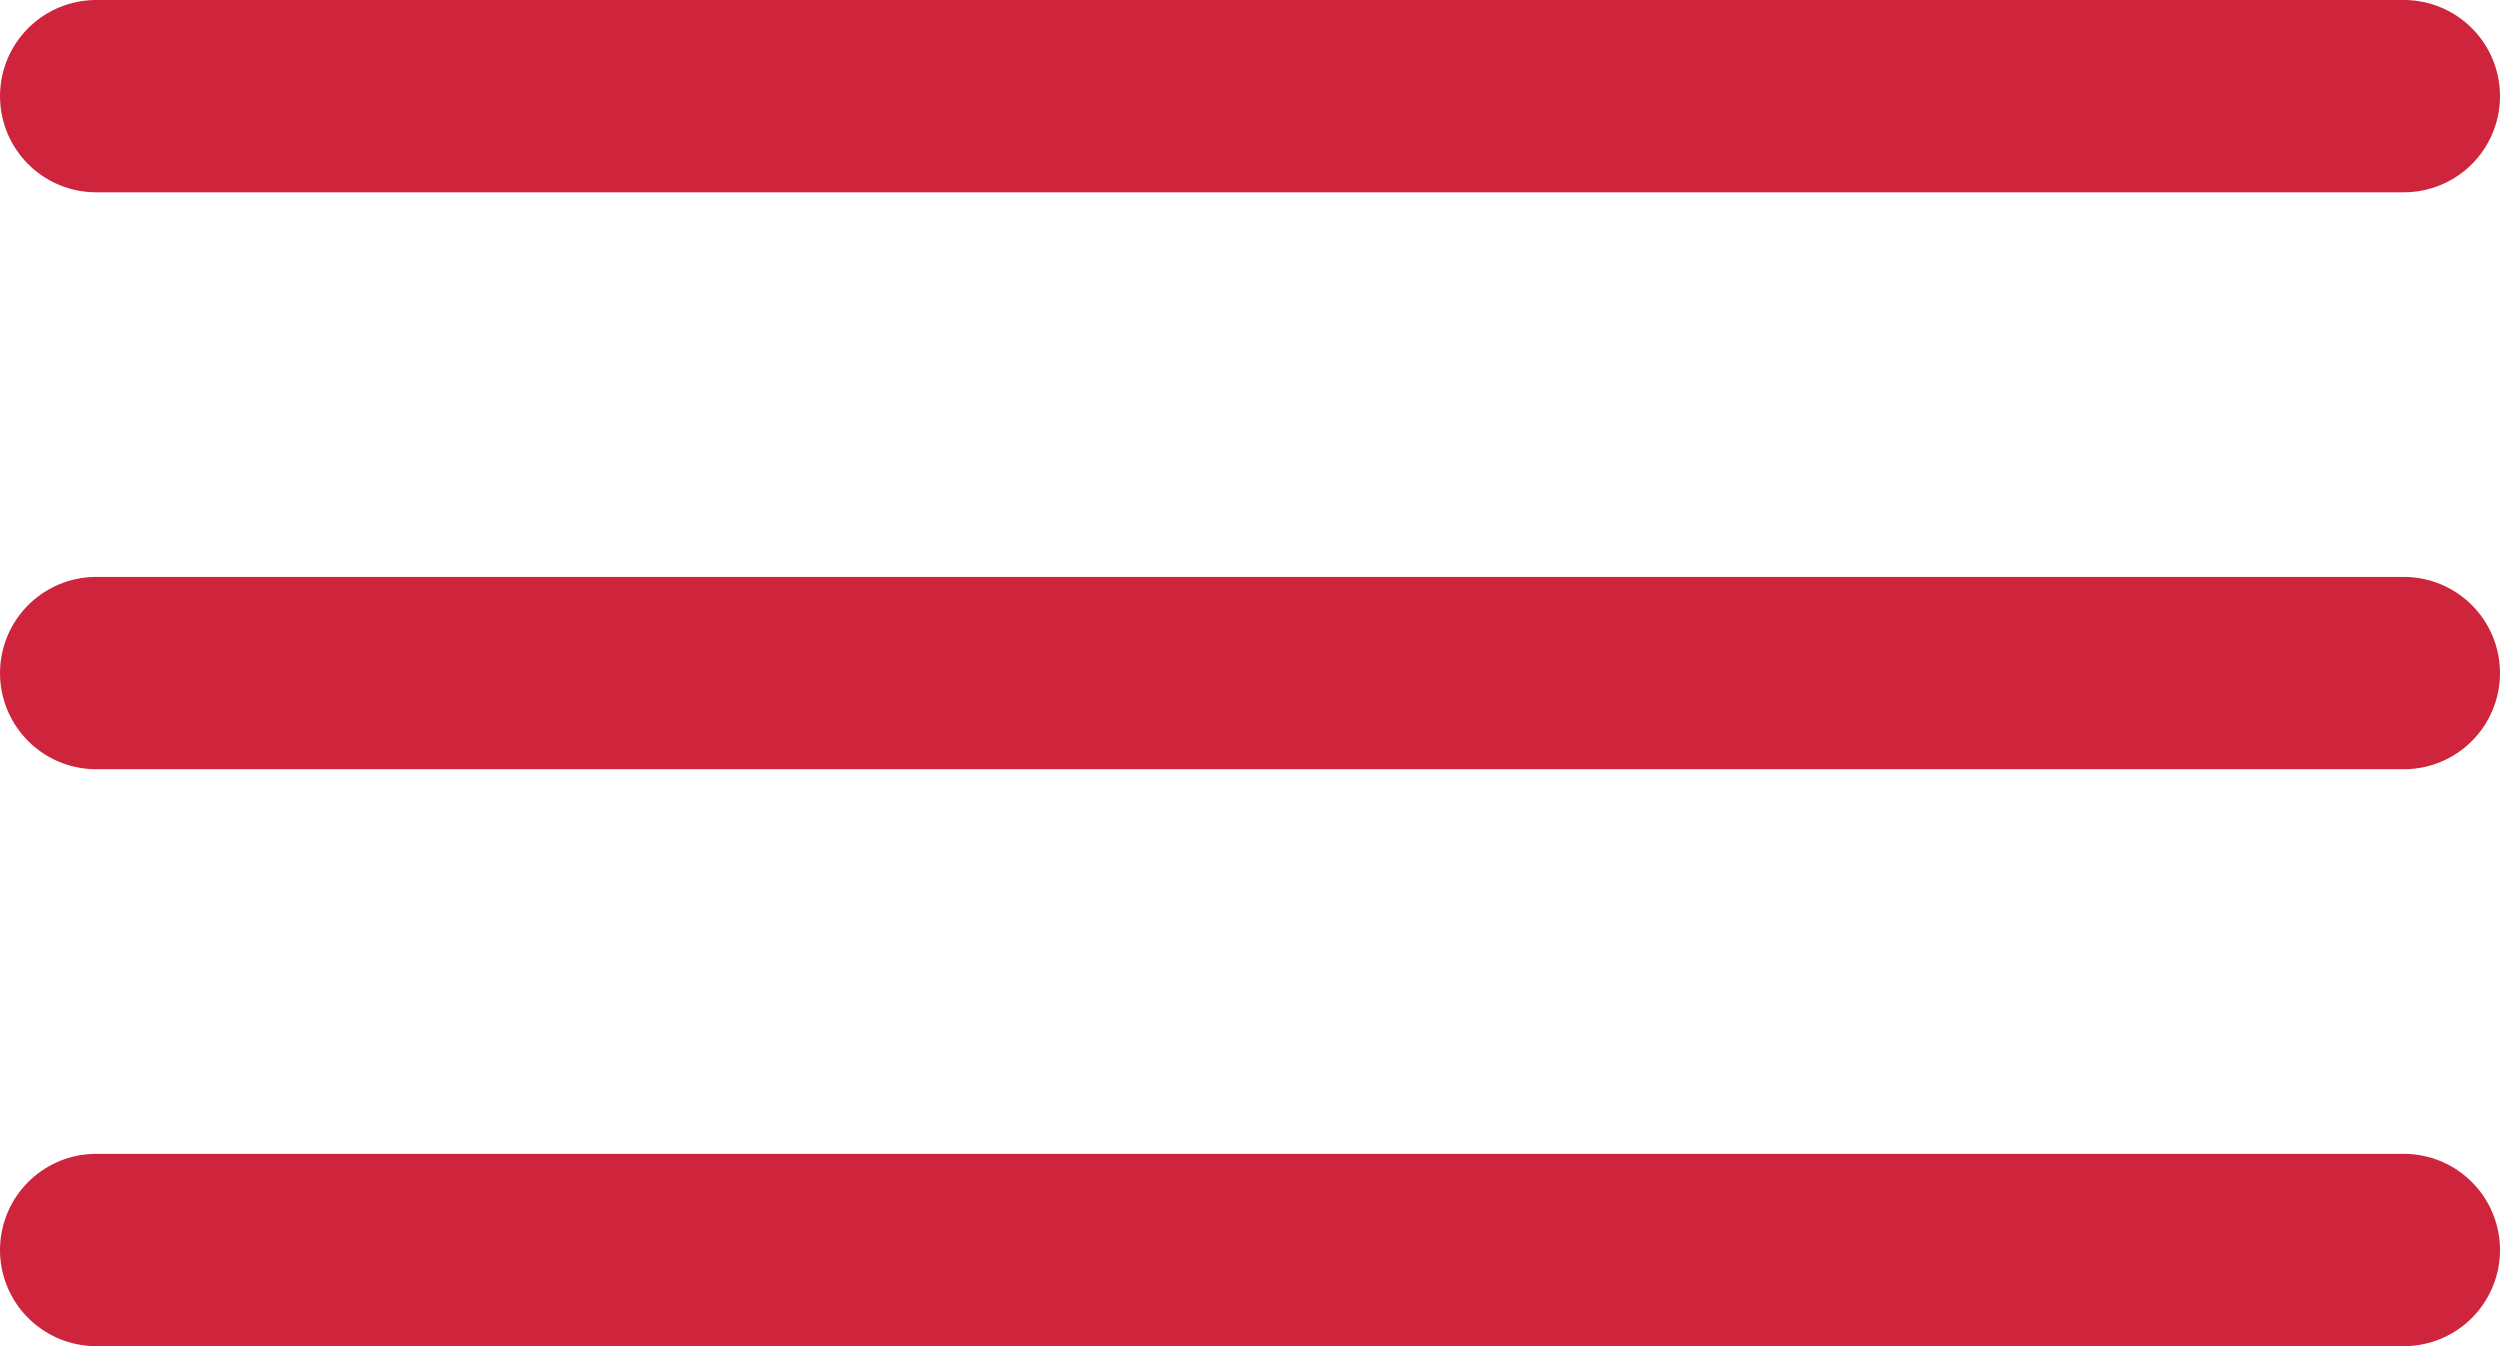
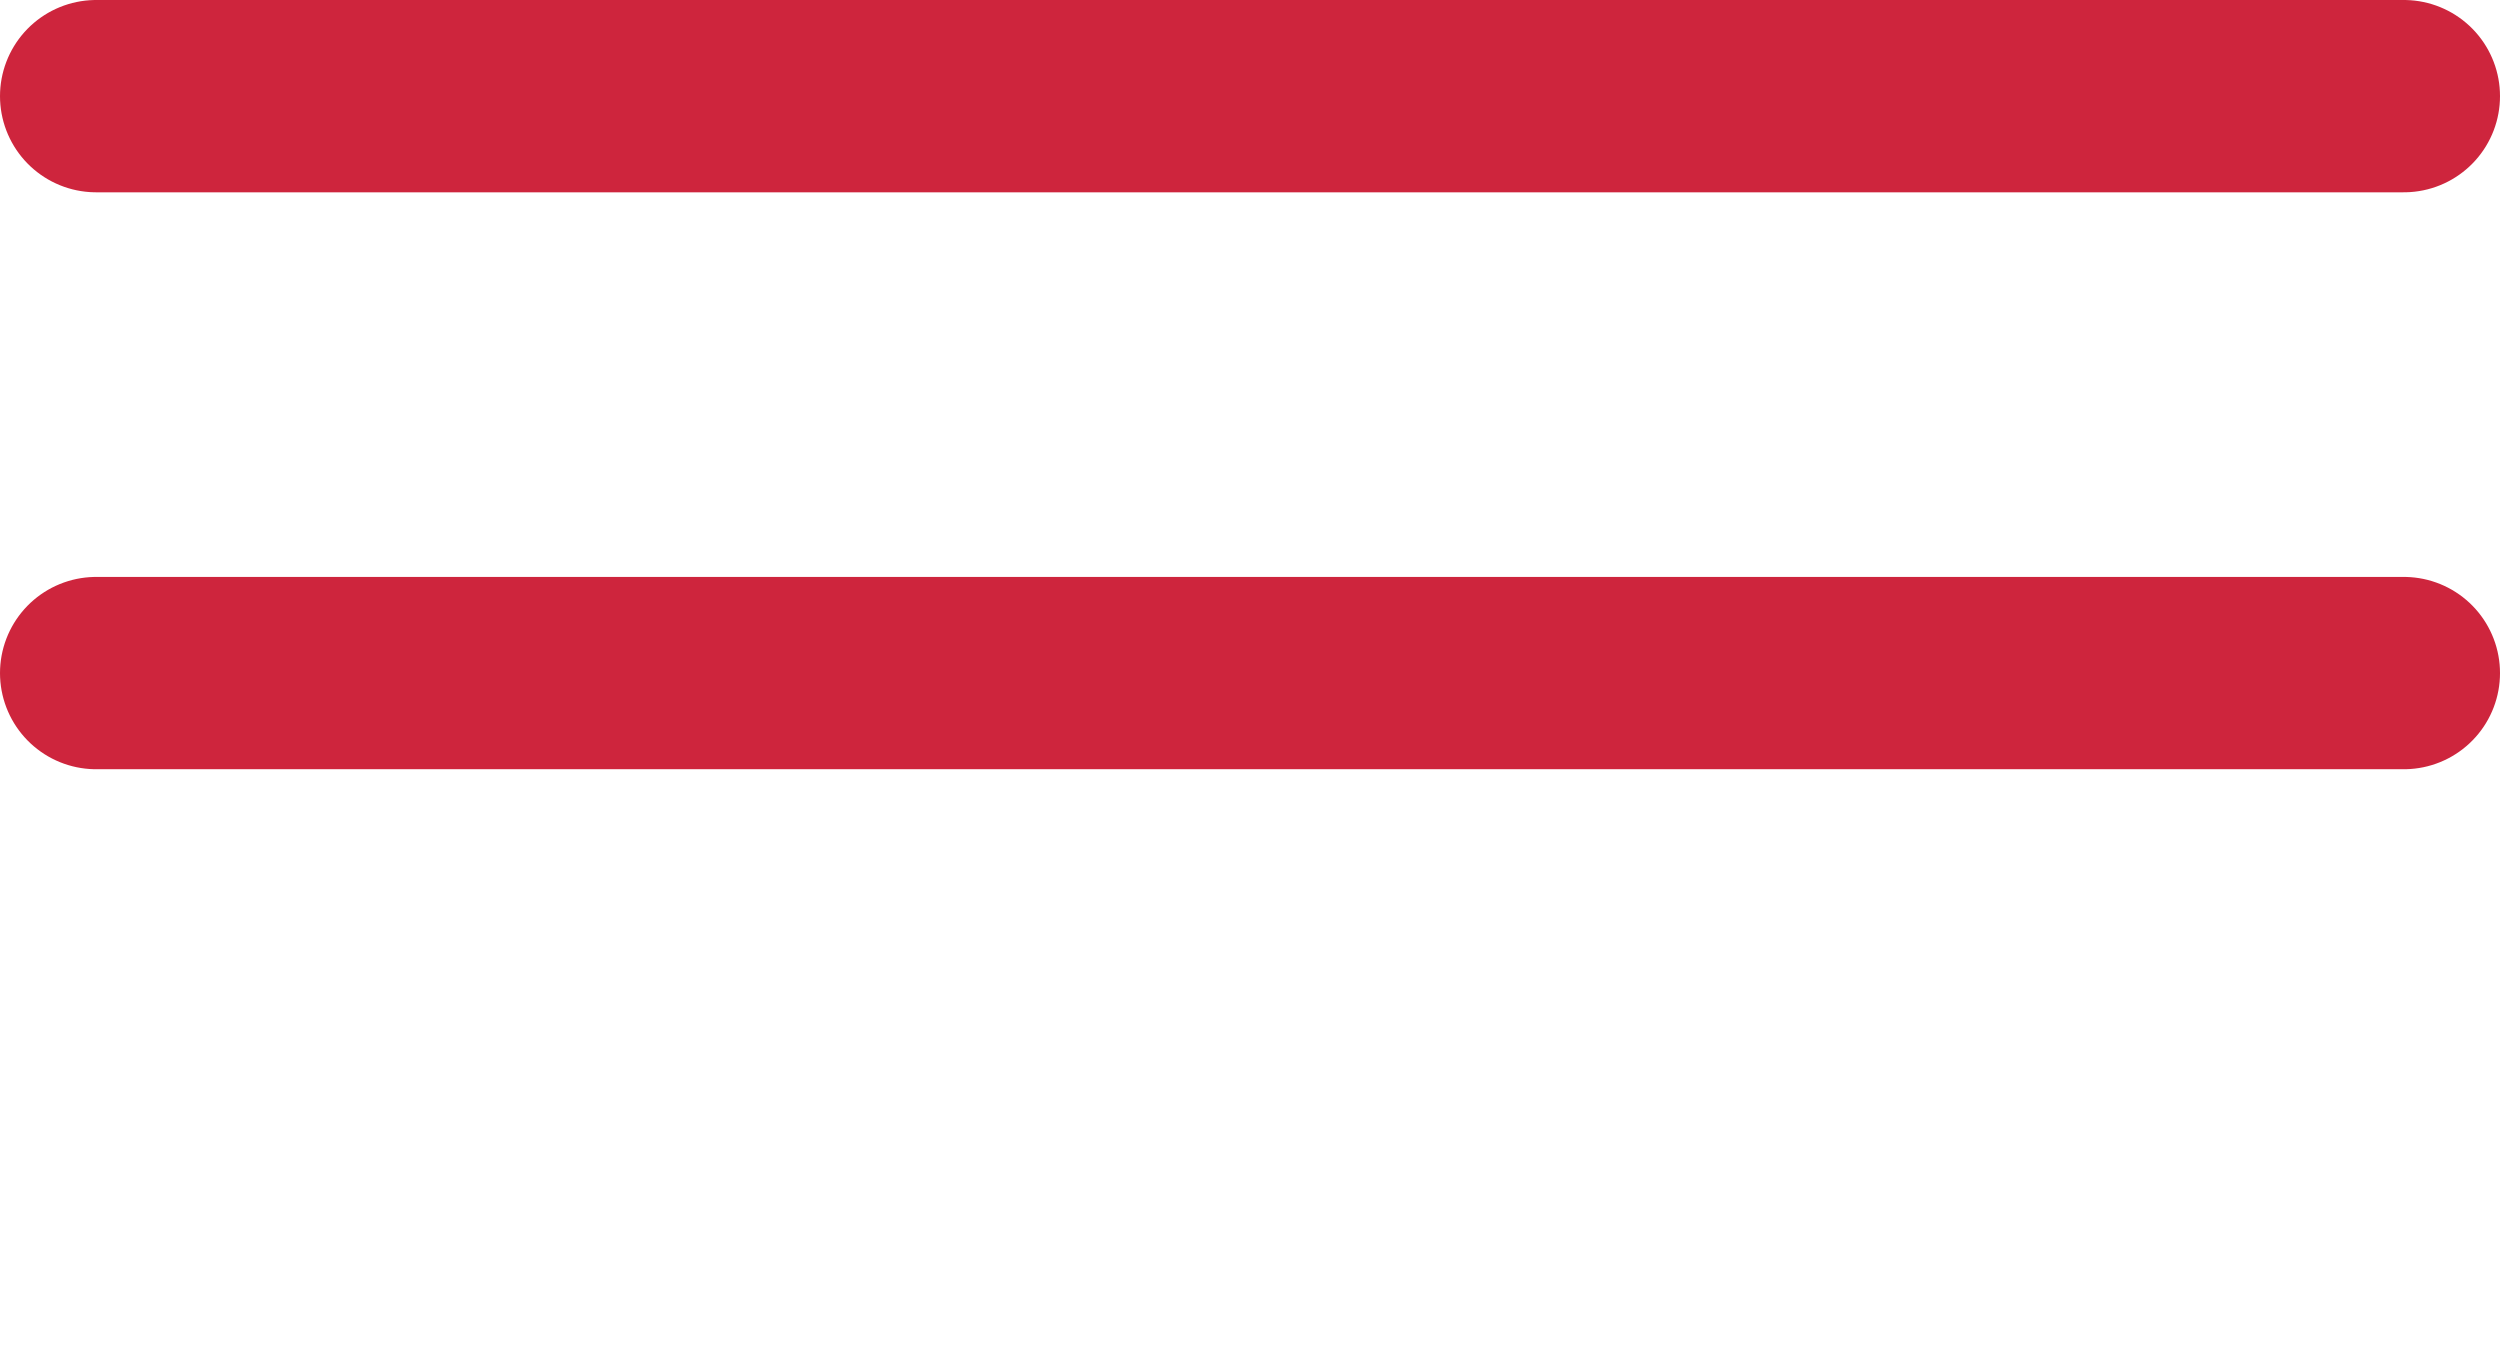
<svg xmlns="http://www.w3.org/2000/svg" width="26" height="14" viewBox="0 0 26 14" fill="none">
-   <path d="M1 1H25M1 7H25M1 13H25" stroke="#CE253D" stroke-width="2" stroke-linecap="round" />
+   <path d="M1 1H25M1 7H25M1 13" stroke="#CE253D" stroke-width="2" stroke-linecap="round" />
</svg>